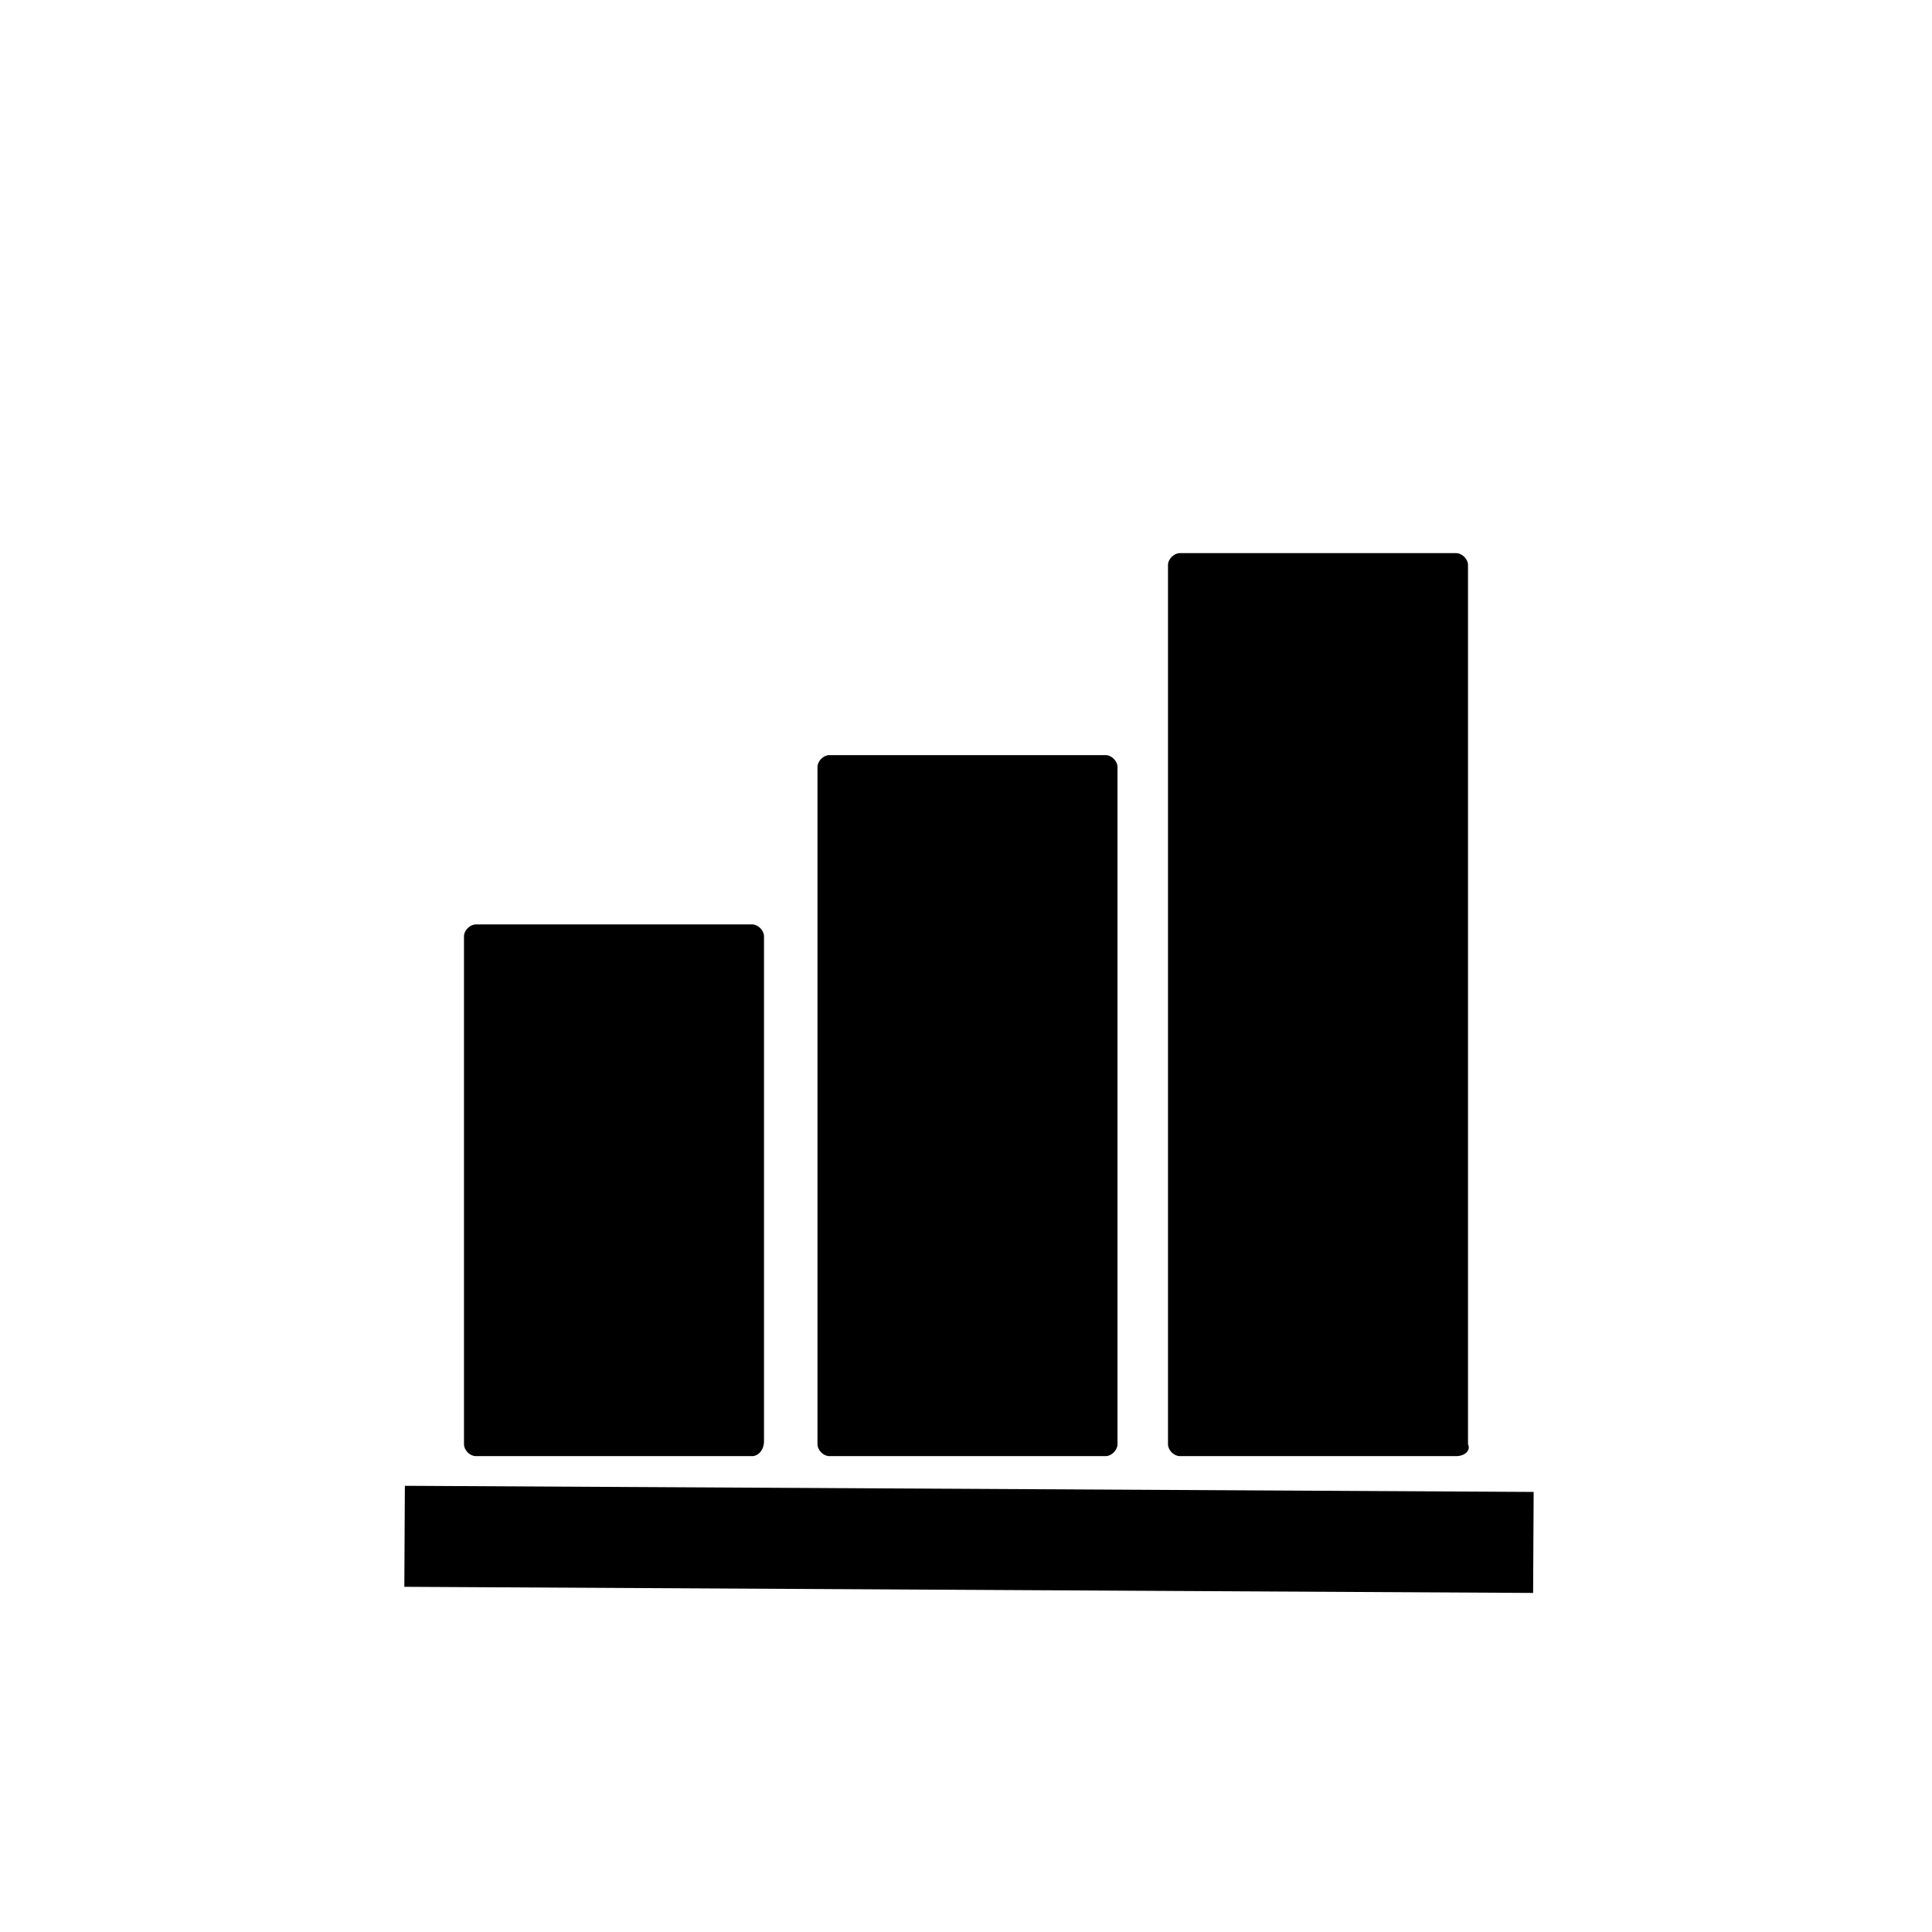
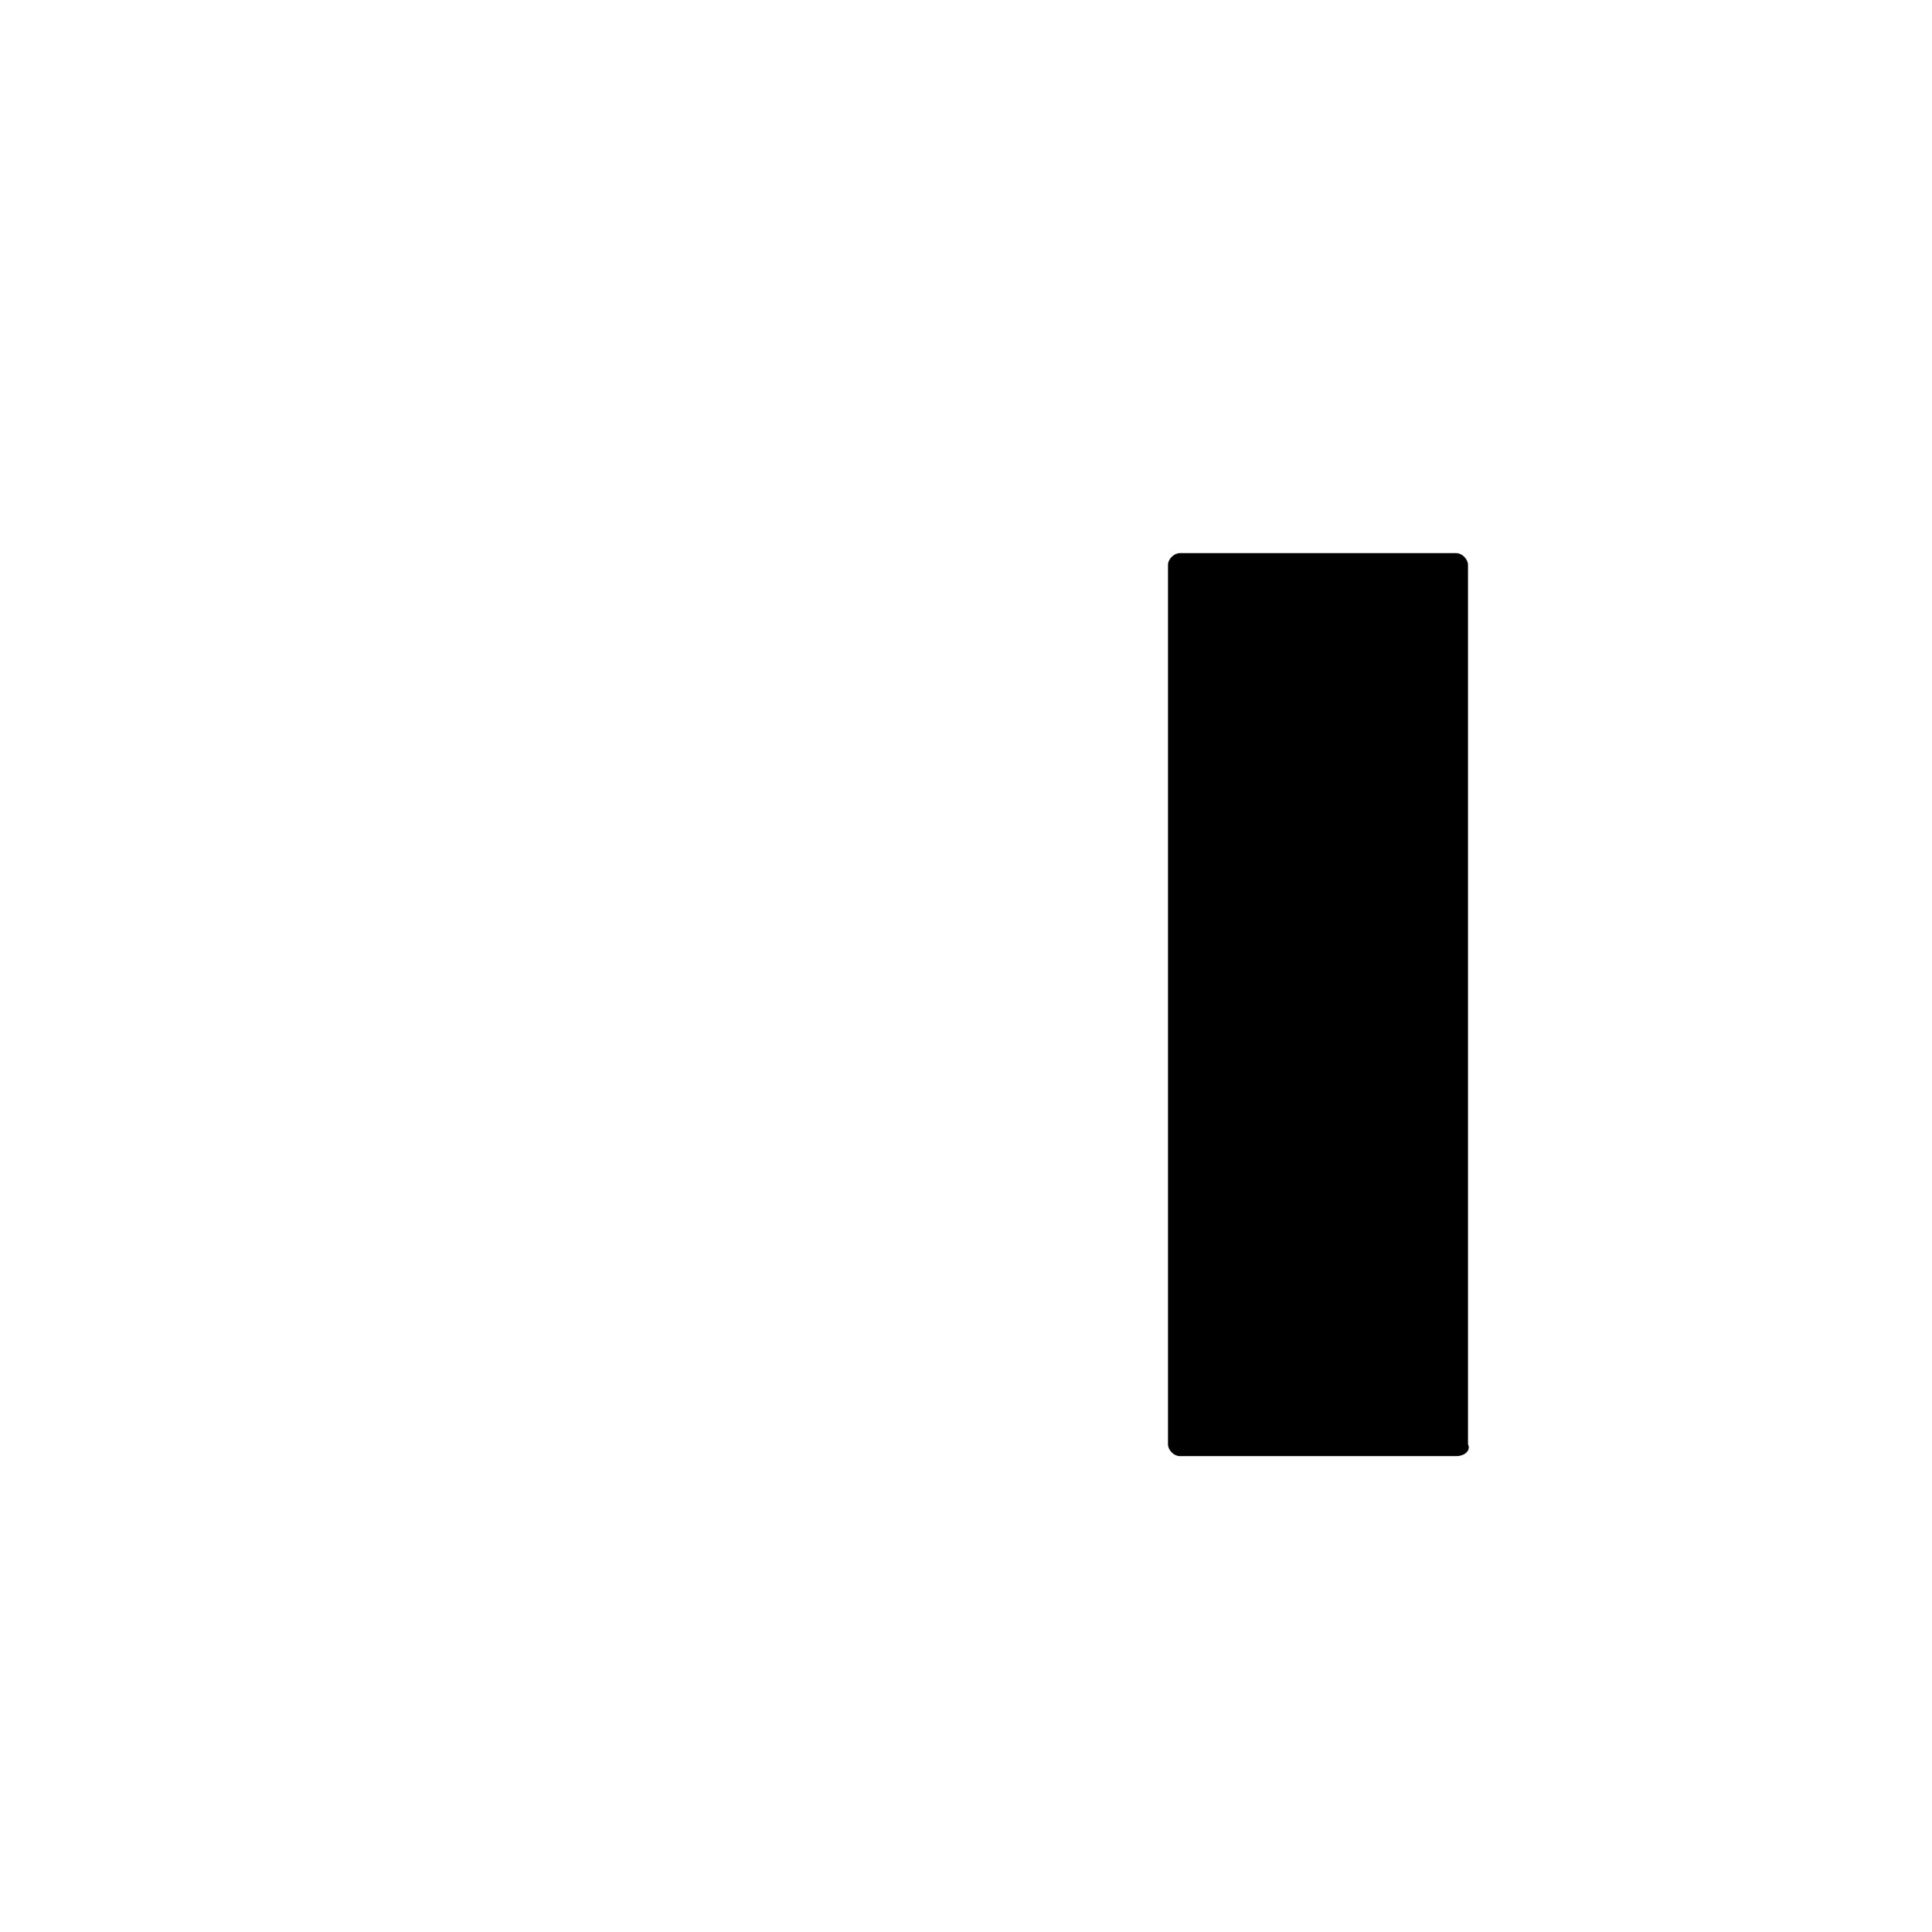
<svg xmlns="http://www.w3.org/2000/svg" fill="#000000" width="800px" height="800px" version="1.1" viewBox="144 144 512 512">
  <g>
-     <path d="m269.32 392.12h73.211v133.82h-73.211z" />
-     <path d="m343.32 529.89h-73.211c-1.574 0-3.148-1.574-3.148-3.148v-134.61c0-1.574 1.574-3.148 3.148-3.148h73.211c1.574 0 3.148 1.574 3.148 3.148v133.82c0 2.363-1.574 3.938-3.148 3.938zm-70.062-7.086h66.914v-126.74h-66.914z" />
-     <path d="m363 347.26h73.211v179.48h-73.211z" />
-     <path d="m437 529.89h-73.211c-1.574 0-3.148-1.574-3.148-3.148v-179.48c0-1.574 1.574-3.148 3.148-3.148h73.211c1.574 0 3.148 1.574 3.148 3.148v179.48c0 1.574-1.574 3.148-3.148 3.148zm-70.848-7.086h66.914v-172.39h-66.914z" />
    <path d="m456.68 293.73h73.211v233.01h-73.211z" />
    <path d="m529.89 529.89h-73.211c-1.574 0-3.148-1.574-3.148-3.148v-233.01c0-1.574 1.574-3.148 3.148-3.148h73.211c1.574 0 3.148 1.574 3.148 3.148v233.01c0.789 1.574-0.785 3.148-3.148 3.148zm-70.062-7.086h66.914v-225.93h-66.914z" />
-     <path d="m251.15 564.52 0.145-26.766 299.14 1.625-0.145 26.766z" />
  </g>
</svg>